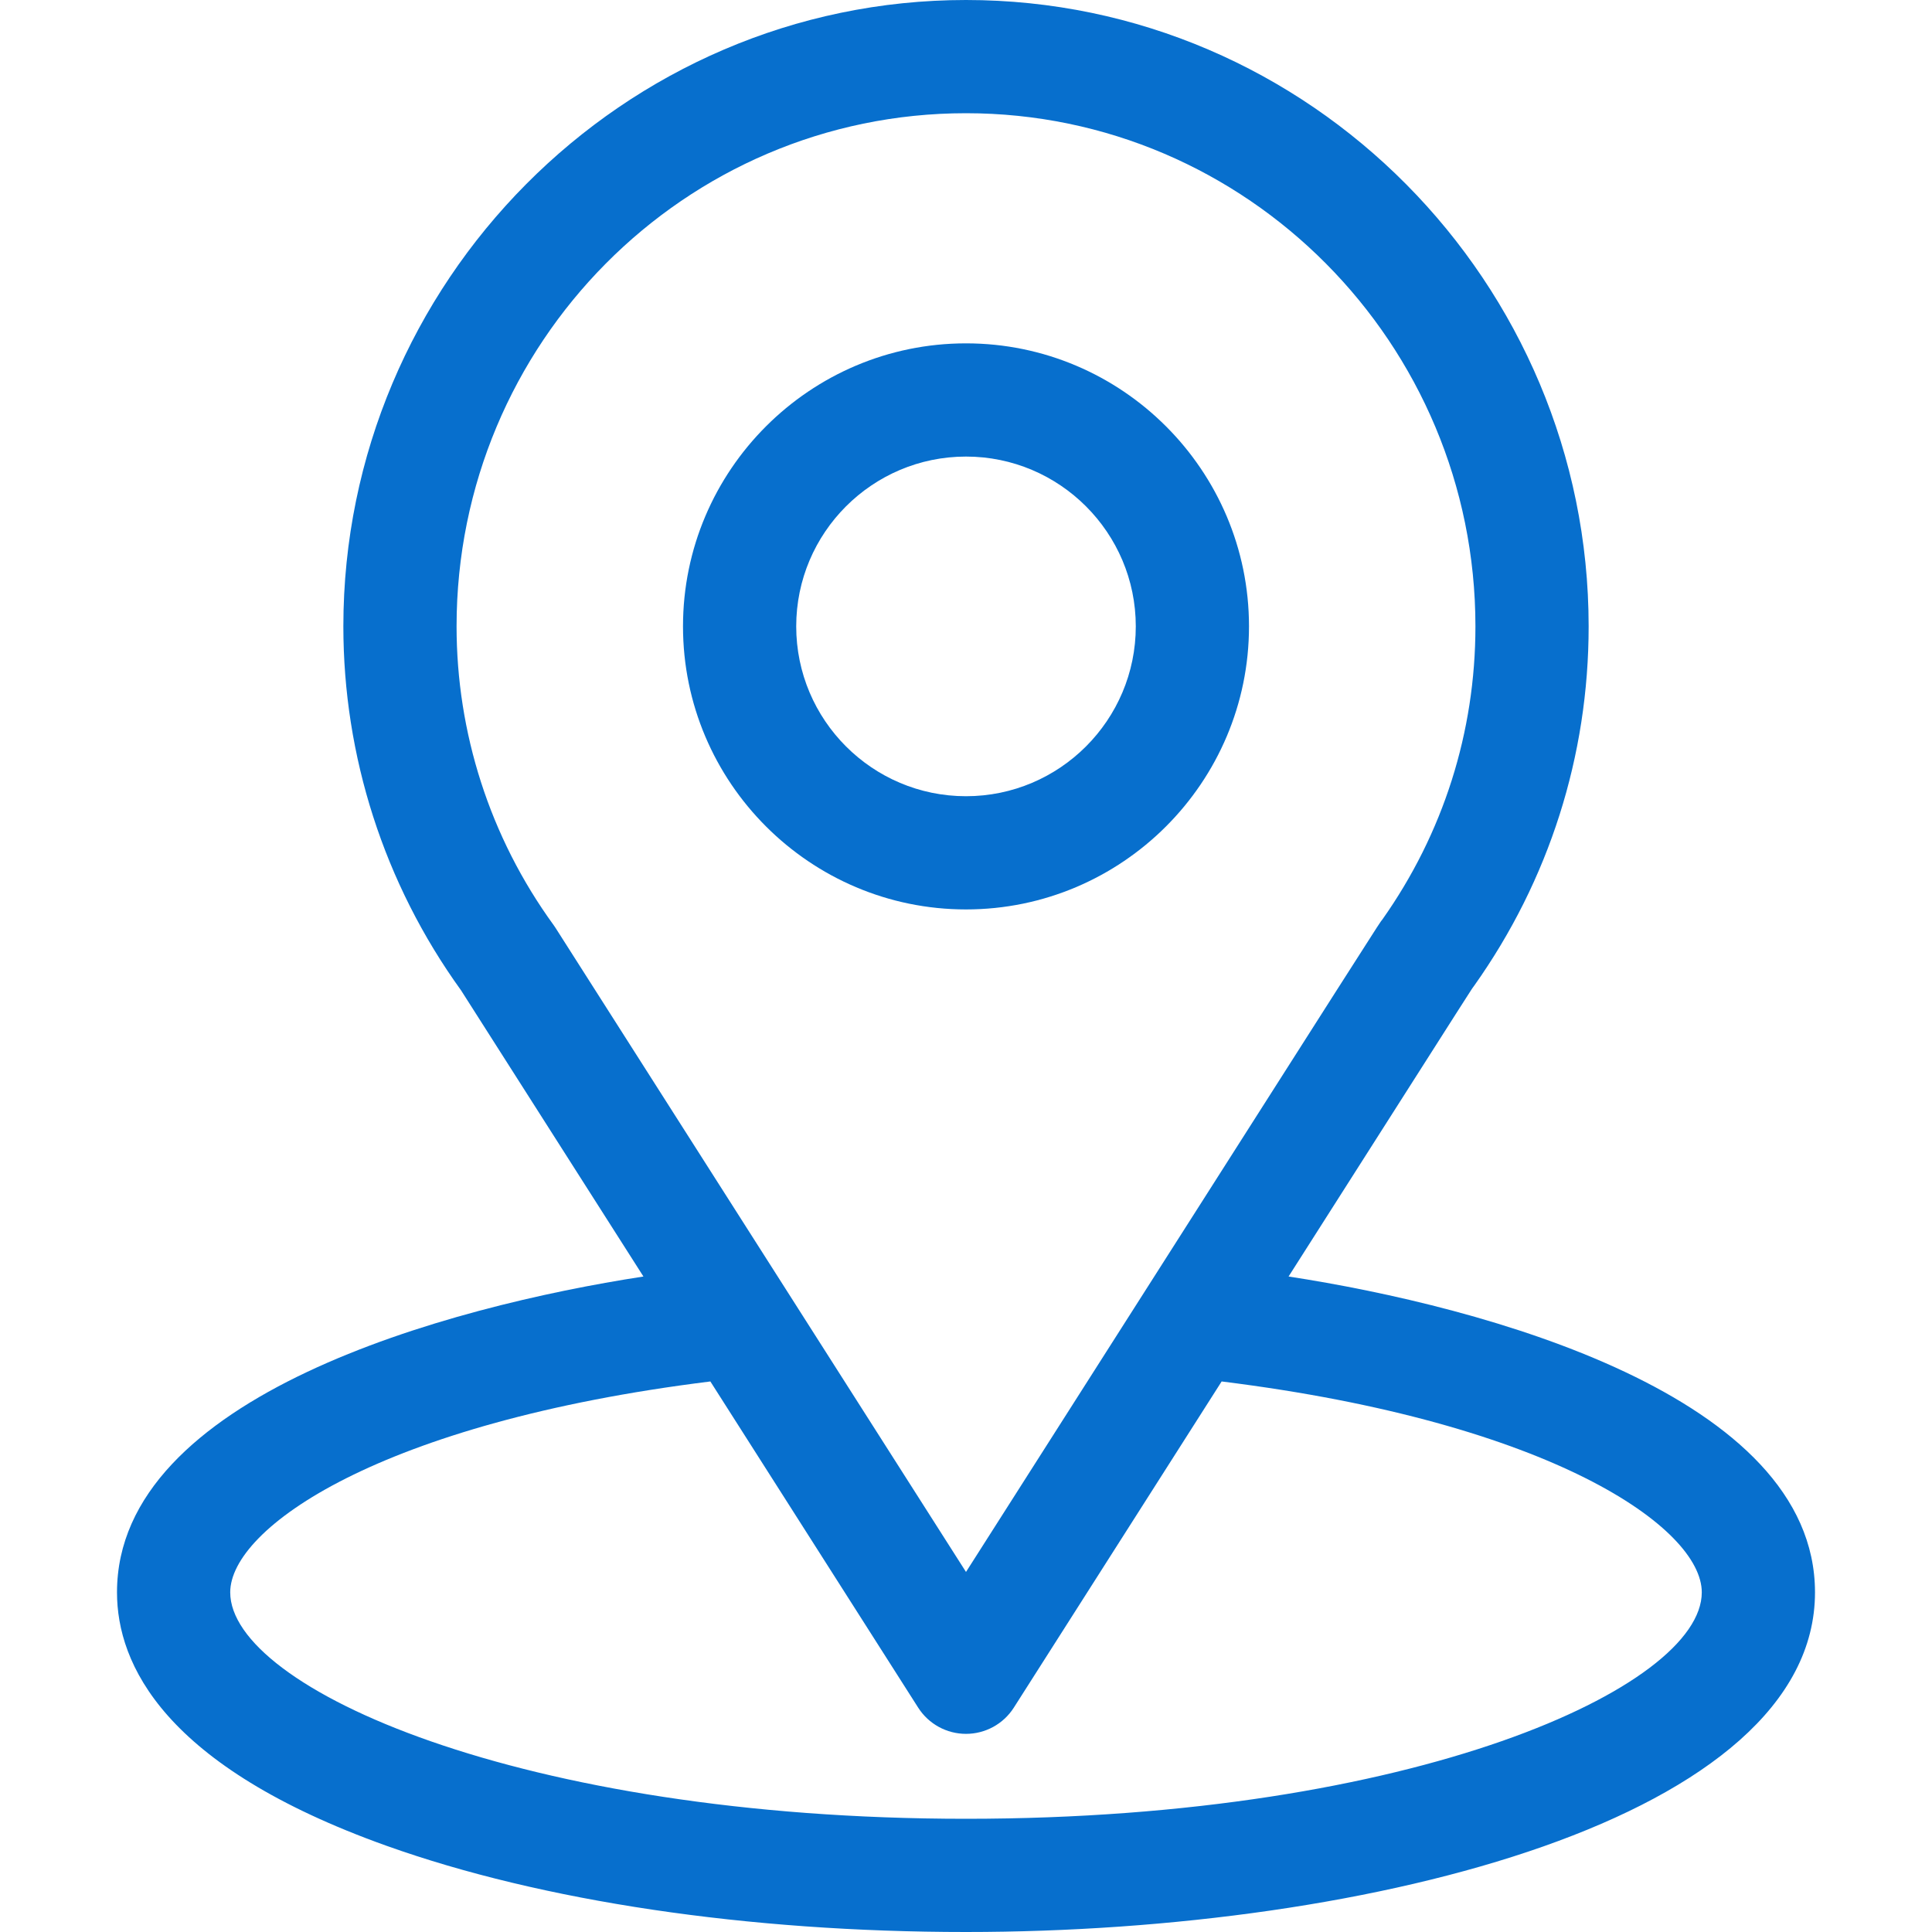
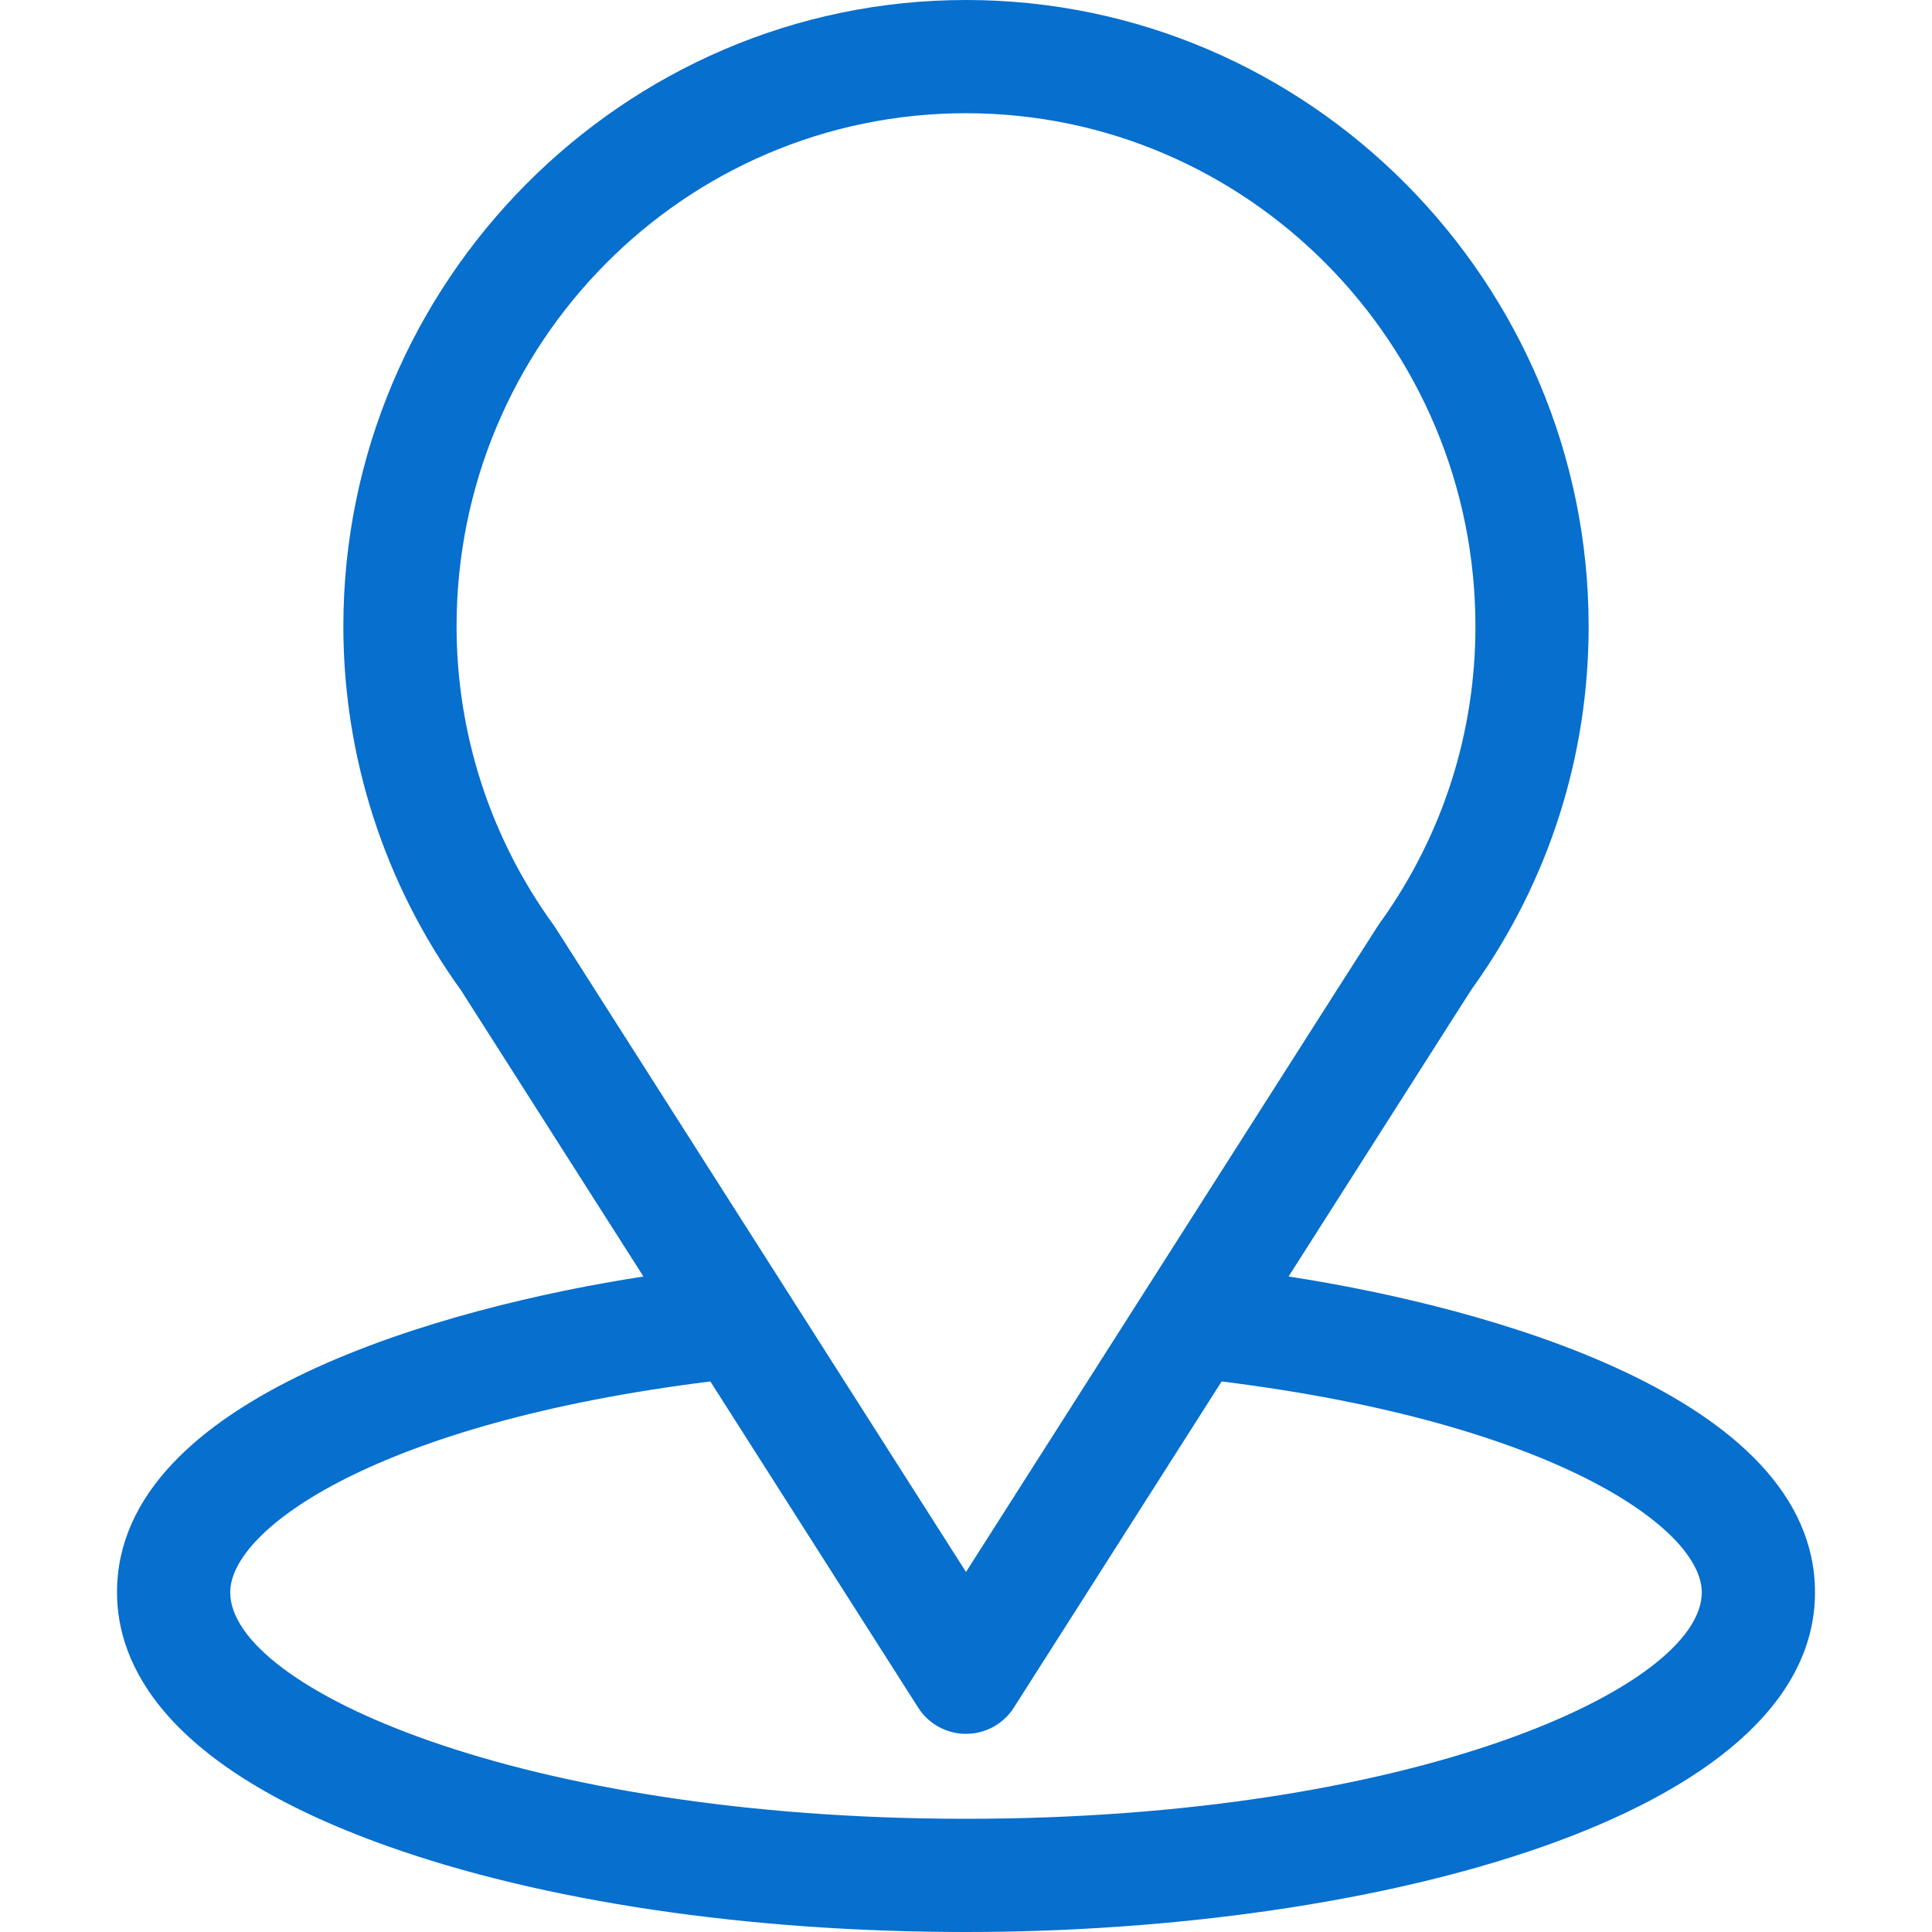
<svg xmlns="http://www.w3.org/2000/svg" width="25" height="25" viewBox="0 0 25 25" fill="none">
  <path d="M16.674 16.518C19.334 12.343 19 12.864 19.076 12.755C20.045 11.389 20.557 9.781 20.557 8.105C20.557 3.661 16.95 0 12.5 0C8.064 0 4.443 3.654 4.443 8.105C4.443 9.78 4.966 11.43 5.966 12.815L8.326 16.518C5.803 16.906 1.514 18.061 1.514 20.605C1.514 21.533 2.119 22.855 5.003 23.885C7.017 24.604 9.679 25 12.5 25C17.775 25 23.486 23.512 23.486 20.605C23.486 18.061 19.202 16.906 16.674 16.518ZM7.19 12.009C7.182 11.996 7.173 11.984 7.165 11.972C6.332 10.827 5.908 9.47 5.908 8.105C5.908 4.442 8.858 1.465 12.5 1.465C16.135 1.465 19.092 4.444 19.092 8.105C19.092 9.472 18.676 10.783 17.888 11.898C17.818 11.991 18.186 11.419 12.5 20.341L7.19 12.009ZM12.5 23.535C6.739 23.535 2.979 21.842 2.979 20.605C2.979 19.775 4.911 18.408 9.192 17.876L11.882 22.098C12.017 22.309 12.25 22.436 12.5 22.436C12.75 22.436 12.983 22.309 13.118 22.098L15.808 17.876C20.089 18.408 22.021 19.775 22.021 20.605C22.021 21.831 18.295 23.535 12.5 23.535Z" fill="#076FCD" />
-   <path d="M12.5 4.443C10.481 4.443 8.838 6.086 8.838 8.105C8.838 10.125 10.481 11.768 12.5 11.768C14.519 11.768 16.162 10.125 16.162 8.105C16.162 6.086 14.519 4.443 12.5 4.443ZM12.5 10.303C11.288 10.303 10.303 9.317 10.303 8.105C10.303 6.894 11.288 5.908 12.5 5.908C13.712 5.908 14.697 6.894 14.697 8.105C14.697 9.317 13.712 10.303 12.5 10.303Z" fill="#076FCD" />
</svg>